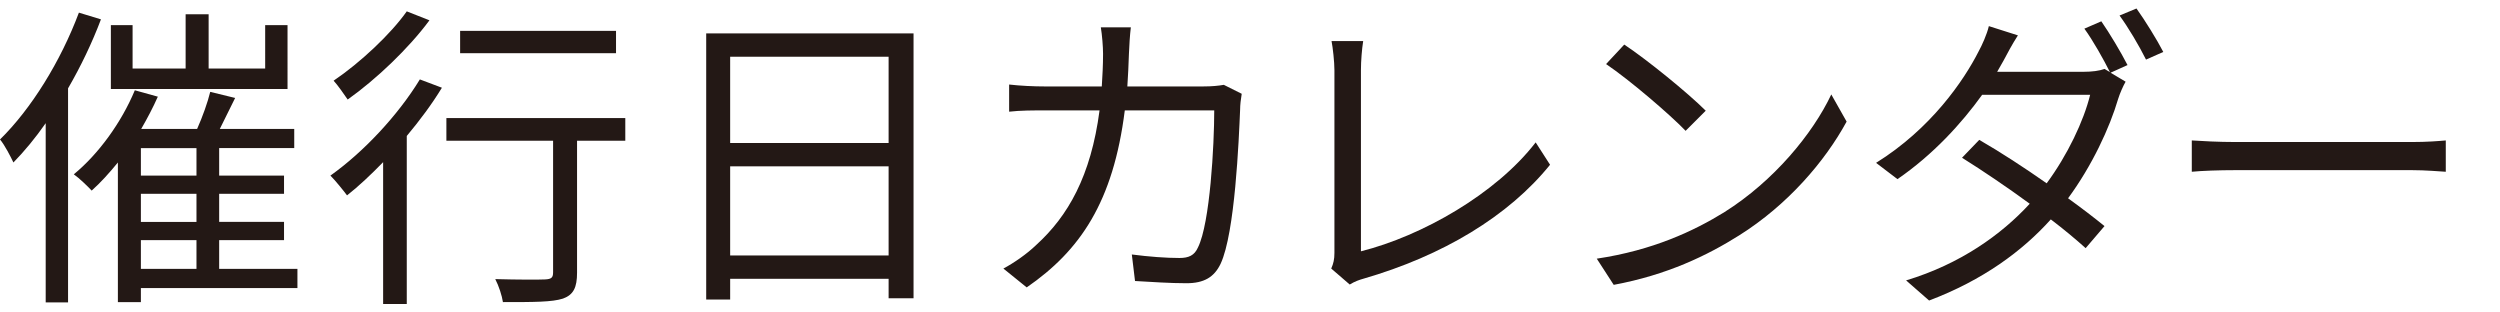
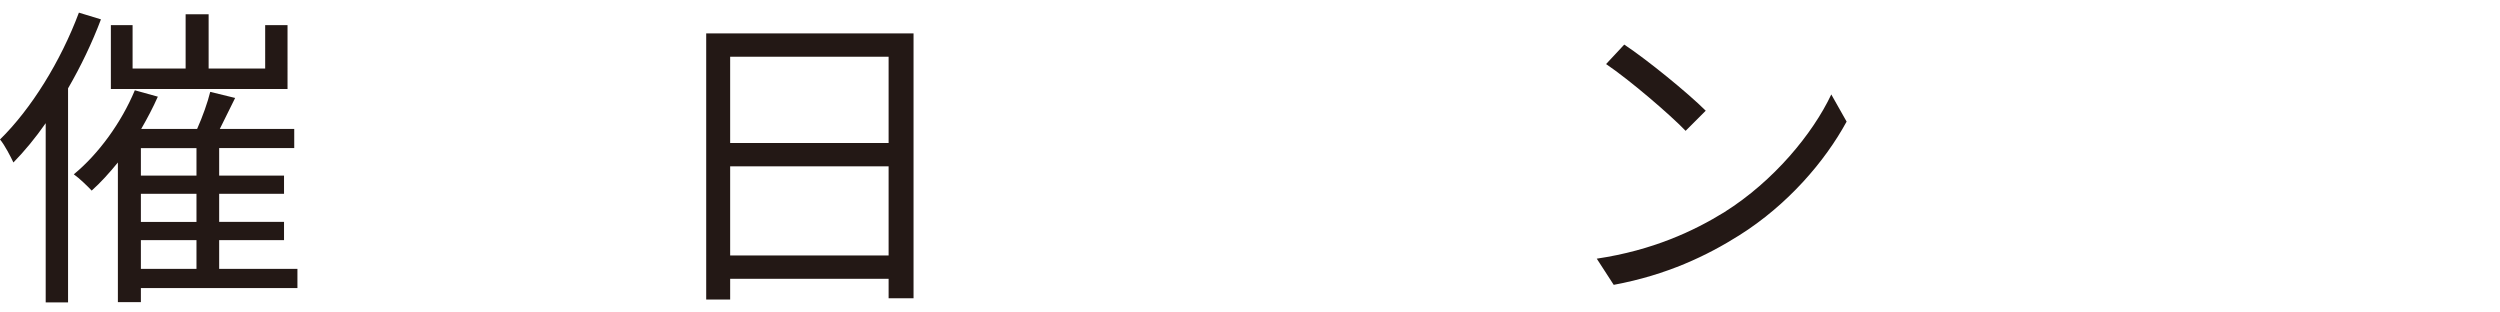
<svg xmlns="http://www.w3.org/2000/svg" version="1.1" id="レイヤー_1" x="0px" y="0px" width="144px" height="18px" viewBox="0 0 144 18" enable-background="new 0 0 144 18" xml:space="preserve">
  <path fill="#231815" d="M5.815,1.115C5.3,2.476,4.656,3.82,3.92,5.089v12.33H2.632V7.095C2.043,7.942,1.417,8.697,0.773,9.359  C0.626,9.046,0.258,8.329,0,8.034c1.803-1.767,3.497-4.508,4.545-7.306L5.815,1.115z M17.132,16.591H8.115v0.81H6.79V9.359  c-0.496,0.607-0.993,1.159-1.509,1.619c-0.22-0.239-0.717-0.718-1.03-0.938C5.668,8.88,6.993,7.059,7.766,5.2l1.325,0.368  C8.815,6.193,8.483,6.82,8.134,7.426h3.22c0.313-0.699,0.607-1.527,0.755-2.134l1.435,0.35c-0.294,0.589-0.607,1.232-0.883,1.784  h4.287v1.104h-4.324v1.583h3.736v1.049h-3.736v1.619h3.736v1.049h-3.736v1.656h4.508V16.591z M16.562,5.126H6.386V1.446h1.251v2.503  h3.055V0.82h1.325v3.129h3.257V1.446h1.288V5.126z M11.317,8.531H8.115v1.583h3.202V8.531z M11.317,11.163H8.115v1.619h3.202V11.163  z M8.115,15.487h3.202v-1.656H8.115V15.487z" />
-   <path fill="#231815" d="M25.454,5.053c-0.57,0.938-1.27,1.877-2.024,2.778v9.68h-1.362V9.34c-0.699,0.718-1.398,1.38-2.079,1.914  c-0.203-0.276-0.681-0.865-0.957-1.141c1.895-1.344,3.883-3.46,5.152-5.539L25.454,5.053z M24.736,1.17  c-1.196,1.619-3.073,3.404-4.71,4.563c-0.203-0.295-0.571-0.828-0.81-1.086c1.527-1.03,3.294-2.687,4.214-3.993L24.736,1.17z   M36.017,8.108h-2.779v7.6c0,0.847-0.202,1.27-0.809,1.49c-0.626,0.203-1.657,0.203-3.46,0.203  c-0.055-0.368-0.239-0.938-0.442-1.325c1.307,0.037,2.522,0.037,2.871,0.019c0.35-0.019,0.46-0.092,0.46-0.405V8.108h-6.146V6.801  h10.305V8.108z M35.483,3.065h-8.98V1.777h8.98V3.065z" />
  <path fill="#231815" d="M52.62,1.924V17.18h-1.436v-1.123h-9.127v1.196h-1.38V1.924H52.62z M42.057,8.237h9.127V3.268h-9.127V8.237z   M51.184,9.58h-9.127v5.135h9.127V9.58z" />
-   <path fill="#231815" d="M65.027,3.083c-0.018,0.663-0.055,1.288-0.092,1.896h4.38c0.496,0,0.865-0.038,1.177-0.092l1.031,0.515  c-0.055,0.313-0.092,0.662-0.092,0.902c-0.074,1.766-0.295,7.121-1.123,8.887c-0.368,0.774-0.957,1.123-1.969,1.123  c-0.938,0-2.005-0.073-2.962-0.128l-0.184-1.528c0.993,0.129,1.969,0.202,2.741,0.202c0.534,0,0.865-0.146,1.068-0.606  c0.699-1.399,0.938-5.926,0.938-7.896h-5.152c-0.663,5.283-2.577,8.079-5.65,10.196l-1.343-1.086  c0.589-0.313,1.343-0.828,1.895-1.362c1.822-1.656,3.147-3.957,3.644-7.748h-3.092c-0.717,0-1.472,0-2.116,0.075V4.869  c0.644,0.073,1.399,0.111,2.098,0.111h3.239c0.037-0.589,0.073-1.215,0.073-1.877c0-0.405-0.055-1.086-0.128-1.528h1.729  C65.082,1.998,65.045,2.643,65.027,3.083" />
-   <path fill="#231815" d="M76.863,14.567V4.042c0-0.479-0.092-1.307-0.166-1.675h1.822c-0.073,0.46-0.129,1.141-0.129,1.675v10.434  c3.515-0.884,7.785-3.312,10.065-6.274l0.828,1.288c-2.392,2.963-6.183,5.243-10.765,6.568c-0.202,0.057-0.479,0.148-0.773,0.331  l-1.066-0.92C76.809,15.174,76.863,14.935,76.863,14.567" />
  <path fill="#231815" d="M99.336,12.212c2.834-1.785,5.079-4.51,6.146-6.772l0.883,1.564c-1.251,2.3-3.404,4.803-6.184,6.551  c-1.84,1.16-4.158,2.282-7.231,2.852l-0.976-1.508C95.195,14.42,97.588,13.298,99.336,12.212 M98.25,6.377l-1.158,1.159  c-0.92-0.956-3.222-2.926-4.582-3.846l1.047-1.122C94.864,3.434,97.219,5.348,98.25,6.377" />
-   <path fill="#231815" d="M122.545,3.748l-0.975,0.44l0.865,0.517c-0.148,0.257-0.332,0.681-0.424,0.975  c-0.498,1.693-1.51,3.864-2.89,5.741c0.791,0.57,1.509,1.123,2.099,1.601l-1.087,1.271c-0.552-0.497-1.233-1.068-2.006-1.656  c-1.637,1.822-3.901,3.496-7.011,4.673l-1.325-1.159c3.11-0.938,5.483-2.631,7.122-4.416c-1.307-0.957-2.725-1.914-3.9-2.649  l0.992-1.03c1.215,0.699,2.596,1.6,3.883,2.502c1.196-1.619,2.135-3.588,2.504-5.097h-6.221c-1.178,1.638-2.816,3.44-4.877,4.857  l-1.232-0.938c3.166-1.969,5.061-4.748,5.908-6.423c0.184-0.331,0.478-0.976,0.588-1.453l1.674,0.533  c-0.312,0.478-0.644,1.104-0.828,1.453c-0.109,0.202-0.238,0.424-0.367,0.645h4.969c0.496,0,0.92-0.055,1.215-0.165l0.312,0.183  c-0.368-0.735-0.975-1.82-1.473-2.503l0.976-0.423C121.496,1.888,122.159,2.992,122.545,3.748 M124.605,2.992l-0.994,0.441  c-0.404-0.809-1.012-1.839-1.526-2.539l0.976-0.405C123.539,1.152,124.256,2.311,124.605,2.992" />
-   <path fill="#231815" d="M128.806,8.181h10.084c0.92,0,1.583-0.056,1.987-0.092v1.804c-0.367-0.019-1.141-0.093-1.969-0.093h-10.103  c-1.013,0-1.987,0.037-2.558,0.093V8.089C126.8,8.125,127.774,8.181,128.806,8.181" />
</svg>